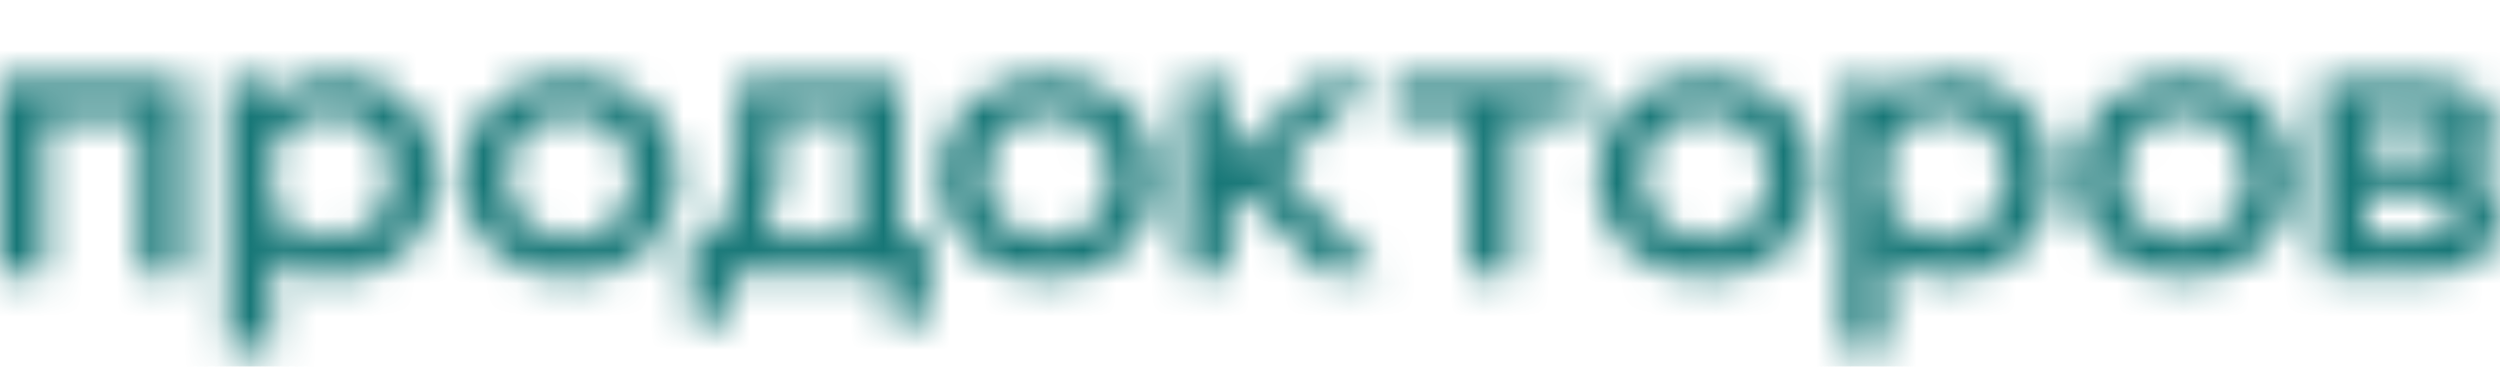
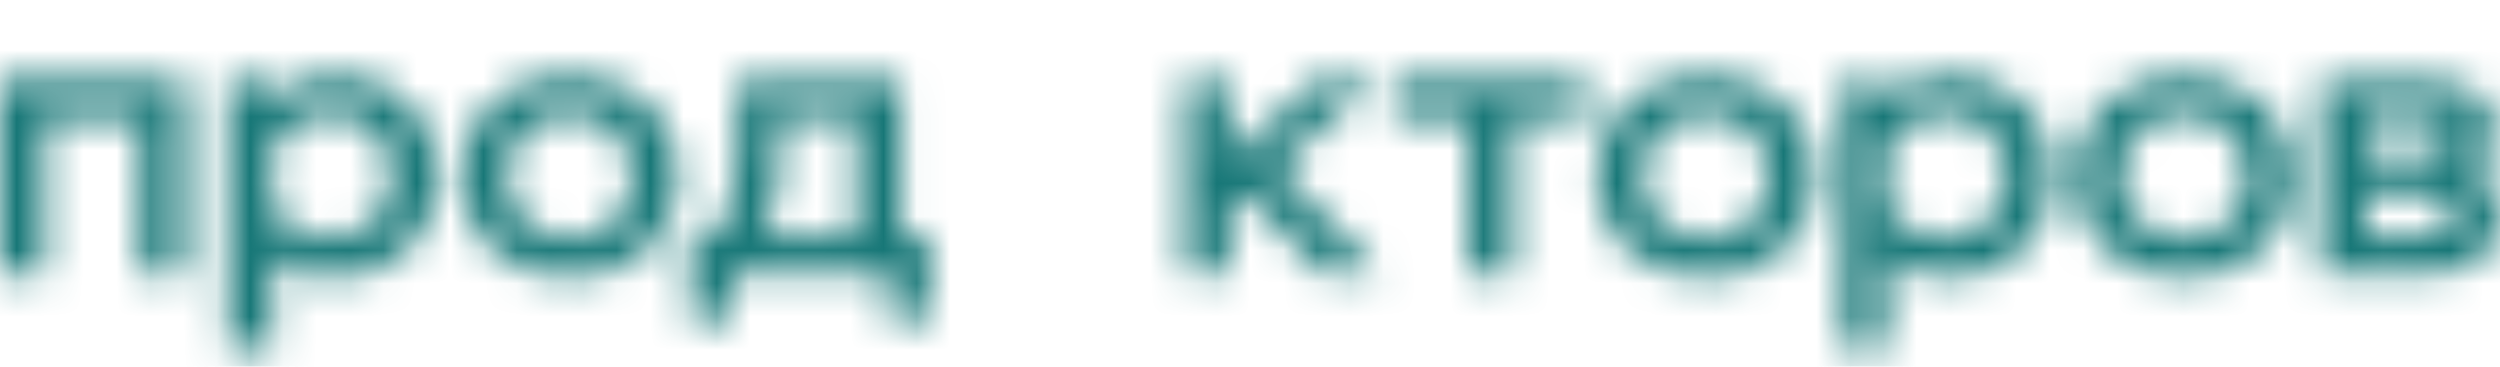
<svg xmlns="http://www.w3.org/2000/svg" width="75" height="11" viewBox="0 0 75 11" fill="none">
  <mask id="mask0_501_21" style="mask-type:alpha" maskUnits="userSpaceOnUse" x="0" y="0" width="75" height="11">
    <path d="M4.2 3.564H1.337V8.23H0V2.37H5.538V8.23H4.2V3.564Z" fill="#FF4A37" />
    <path d="M6.839 2.37H8.177V3.012C8.45 2.764 8.744 2.572 9.056 2.437C9.369 2.302 9.721 2.234 10.112 2.234C10.55 2.234 10.953 2.313 11.321 2.471C11.696 2.621 12.017 2.835 12.283 3.113C12.549 3.384 12.756 3.707 12.905 4.083C13.053 4.451 13.127 4.853 13.127 5.289C13.127 5.739 13.045 6.153 12.881 6.528C12.725 6.897 12.51 7.216 12.236 7.486C11.962 7.749 11.634 7.956 11.25 8.106C10.875 8.257 10.472 8.332 10.042 8.332C9.659 8.332 9.315 8.275 9.009 8.163C8.704 8.05 8.427 7.892 8.177 7.689V10.484H6.839V2.37ZM9.842 7.137C10.108 7.137 10.355 7.096 10.582 7.013C10.816 6.93 11.02 6.81 11.192 6.652C11.364 6.487 11.497 6.292 11.591 6.066C11.692 5.833 11.743 5.57 11.743 5.277C11.743 5.007 11.7 4.759 11.614 4.534C11.528 4.301 11.403 4.105 11.239 3.947C11.082 3.782 10.894 3.654 10.675 3.564C10.456 3.474 10.214 3.429 9.948 3.429C9.541 3.429 9.182 3.523 8.869 3.711C8.564 3.899 8.333 4.124 8.177 4.387V6.168C8.333 6.483 8.556 6.724 8.845 6.889C9.135 7.054 9.467 7.137 9.842 7.137Z" fill="#FF4A37" />
    <path d="M13.822 5.289C13.822 4.845 13.901 4.44 14.057 4.071C14.213 3.696 14.436 3.373 14.726 3.102C15.015 2.832 15.359 2.621 15.758 2.471C16.157 2.313 16.599 2.234 17.084 2.234C17.561 2.234 17.999 2.313 18.398 2.471C18.805 2.621 19.153 2.832 19.442 3.102C19.731 3.373 19.954 3.696 20.111 4.071C20.275 4.44 20.357 4.845 20.357 5.289C20.357 5.732 20.275 6.141 20.111 6.517C19.954 6.885 19.731 7.205 19.442 7.475C19.153 7.746 18.805 7.956 18.398 8.106C17.999 8.257 17.561 8.332 17.084 8.332C16.607 8.332 16.169 8.257 15.77 8.106C15.371 7.956 15.027 7.746 14.738 7.475C14.448 7.205 14.221 6.885 14.057 6.517C13.901 6.141 13.822 5.732 13.822 5.289ZM15.207 5.289C15.207 5.552 15.25 5.796 15.336 6.021C15.43 6.247 15.559 6.442 15.723 6.607C15.887 6.773 16.083 6.904 16.31 7.002C16.544 7.092 16.802 7.137 17.084 7.137C17.366 7.137 17.62 7.096 17.846 7.013C18.081 6.923 18.281 6.799 18.445 6.641C18.609 6.476 18.738 6.28 18.832 6.055C18.926 5.83 18.973 5.574 18.973 5.289C18.973 5.003 18.922 4.748 18.82 4.522C18.726 4.289 18.593 4.094 18.421 3.936C18.249 3.771 18.05 3.647 17.823 3.564C17.596 3.474 17.35 3.429 17.084 3.429C16.818 3.429 16.568 3.474 16.333 3.564C16.106 3.647 15.907 3.771 15.735 3.936C15.57 4.094 15.441 4.289 15.348 4.522C15.254 4.748 15.207 5.003 15.207 5.289Z" fill="#FF4A37" />
    <path d="M20.714 7.036H21.421C21.695 6.697 21.88 6.311 21.974 5.875C22.068 5.439 22.115 4.947 22.115 4.398V2.37H27.036V7.036H27.895V9.571H26.647V8.23H21.962V9.571H20.714V7.036ZM25.694 7.036V3.564H23.386V5.063C23.386 5.424 23.335 5.785 23.233 6.145C23.131 6.498 22.99 6.795 22.81 7.036H25.694Z" fill="#3981F1" />
-     <path d="M28.167 5.289C28.167 4.845 28.246 4.44 28.403 4.071C28.56 3.696 28.783 3.373 29.074 3.102C29.364 2.832 29.709 2.621 30.11 2.471C30.51 2.313 30.953 2.234 31.44 2.234C31.919 2.234 32.358 2.313 32.758 2.471C33.166 2.621 33.516 2.832 33.806 3.102C34.096 3.373 34.32 3.696 34.477 4.071C34.642 4.44 34.724 4.845 34.724 5.289C34.724 5.732 34.642 6.141 34.477 6.517C34.32 6.885 34.096 7.205 33.806 7.475C33.516 7.746 33.166 7.956 32.758 8.106C32.358 8.257 31.919 8.332 31.44 8.332C30.961 8.332 30.522 8.257 30.121 8.106C29.721 7.956 29.376 7.746 29.085 7.475C28.795 7.205 28.567 6.885 28.403 6.517C28.246 6.141 28.167 5.732 28.167 5.289ZM29.556 5.289C29.556 5.552 29.599 5.796 29.686 6.021C29.78 6.247 29.91 6.442 30.074 6.607C30.239 6.773 30.435 6.904 30.663 7.002C30.898 7.092 31.157 7.137 31.44 7.137C31.722 7.137 31.977 7.096 32.205 7.013C32.44 6.923 32.641 6.799 32.805 6.641C32.97 6.476 33.1 6.28 33.194 6.055C33.288 5.83 33.335 5.574 33.335 5.289C33.335 5.003 33.284 4.748 33.182 4.522C33.088 4.289 32.954 4.094 32.782 3.936C32.609 3.771 32.409 3.647 32.181 3.564C31.954 3.474 31.707 3.429 31.44 3.429C31.173 3.429 30.922 3.474 30.686 3.564C30.459 3.647 30.259 3.771 30.086 3.936C29.921 4.094 29.792 4.289 29.698 4.522C29.603 4.748 29.556 5.003 29.556 5.289Z" fill="#3981F1" />
    <path d="M35.554 2.37H36.896V4.748L39.545 2.37H41.299L38.321 5.018L41.405 8.23H39.686L37.344 5.818L36.896 6.235V8.23H35.554V2.37Z" fill="#3981F1" />
    <path d="M41.829 2.37H47.597V3.564H45.384V8.23H44.042V3.564H41.829V2.37Z" fill="#3981F1" />
    <path d="M47.89 5.289C47.89 4.845 47.969 4.44 48.126 4.071C48.282 3.696 48.506 3.373 48.796 3.102C49.087 2.832 49.432 2.621 49.833 2.471C50.233 2.313 50.676 2.234 51.163 2.234C51.641 2.234 52.081 2.313 52.481 2.471C52.889 2.621 53.238 2.832 53.529 3.102C53.819 3.373 54.043 3.696 54.2 4.071C54.365 4.44 54.447 4.845 54.447 5.289C54.447 5.732 54.365 6.141 54.2 6.517C54.043 6.885 53.819 7.205 53.529 7.475C53.238 7.746 52.889 7.956 52.481 8.106C52.081 8.257 51.641 8.332 51.163 8.332C50.684 8.332 50.244 8.257 49.844 8.106C49.444 7.956 49.099 7.746 48.808 7.475C48.518 7.205 48.29 6.885 48.126 6.517C47.969 6.141 47.89 5.732 47.89 5.289ZM49.279 5.289C49.279 5.552 49.322 5.796 49.409 6.021C49.503 6.247 49.632 6.442 49.797 6.607C49.962 6.773 50.158 6.904 50.386 7.002C50.621 7.092 50.88 7.137 51.163 7.137C51.445 7.137 51.7 7.096 51.928 7.013C52.163 6.923 52.363 6.799 52.528 6.641C52.693 6.476 52.822 6.28 52.916 6.055C53.011 5.83 53.058 5.574 53.058 5.289C53.058 5.003 53.007 4.748 52.905 4.522C52.811 4.289 52.677 4.094 52.505 3.936C52.332 3.771 52.132 3.647 51.904 3.564C51.677 3.474 51.429 3.429 51.163 3.429C50.896 3.429 50.645 3.474 50.409 3.564C50.182 3.647 49.981 3.771 49.809 3.936C49.644 4.094 49.515 4.289 49.42 4.522C49.326 4.748 49.279 5.003 49.279 5.289Z" fill="#3981F1" />
    <path d="M55.267 2.37H56.609V3.012C56.883 2.764 57.178 2.572 57.491 2.437C57.805 2.302 58.159 2.234 58.551 2.234C58.99 2.234 59.395 2.313 59.764 2.471C60.14 2.621 60.462 2.835 60.729 3.113C60.995 3.384 61.204 3.707 61.352 4.083C61.502 4.451 61.576 4.853 61.576 5.289C61.576 5.739 61.494 6.153 61.329 6.528C61.172 6.897 60.956 7.216 60.681 7.486C60.407 7.749 60.077 7.956 59.693 8.106C59.316 8.257 58.912 8.332 58.48 8.332C58.096 8.332 57.75 8.275 57.444 8.163C57.138 8.05 56.86 7.892 56.609 7.689V10.484H55.267V2.37ZM58.28 7.137C58.547 7.137 58.794 7.096 59.022 7.013C59.257 6.93 59.461 6.81 59.634 6.652C59.806 6.487 59.94 6.292 60.034 6.066C60.136 5.833 60.187 5.57 60.187 5.277C60.187 5.007 60.144 4.759 60.058 4.534C59.971 4.301 59.846 4.105 59.681 3.947C59.524 3.782 59.336 3.654 59.116 3.564C58.896 3.474 58.653 3.429 58.386 3.429C57.978 3.429 57.617 3.523 57.303 3.711C56.997 3.899 56.766 4.124 56.609 4.387V6.168C56.766 6.483 56.989 6.724 57.28 6.889C57.57 7.054 57.904 7.137 58.28 7.137Z" fill="#3981F1" />
    <path d="M62.242 5.289C62.242 4.845 62.32 4.44 62.477 4.071C62.634 3.696 62.858 3.373 63.148 3.102C63.439 2.832 63.784 2.621 64.184 2.471C64.584 2.313 65.028 2.234 65.514 2.234C65.993 2.234 66.433 2.313 66.833 2.471C67.241 2.621 67.59 2.832 67.88 3.102C68.171 3.373 68.394 3.696 68.551 4.071C68.716 4.44 68.799 4.845 68.799 5.289C68.799 5.732 68.716 6.141 68.551 6.517C68.394 6.885 68.171 7.205 67.88 7.475C67.59 7.746 67.241 7.956 66.833 8.106C66.433 8.257 65.993 8.332 65.514 8.332C65.036 8.332 64.596 8.257 64.196 8.106C63.796 7.956 63.45 7.746 63.16 7.475C62.87 7.205 62.642 6.885 62.477 6.517C62.32 6.141 62.242 5.732 62.242 5.289ZM63.631 5.289C63.631 5.552 63.674 5.796 63.76 6.021C63.855 6.247 63.984 6.442 64.149 6.607C64.314 6.773 64.51 6.904 64.737 7.002C64.973 7.092 65.232 7.137 65.514 7.137C65.797 7.137 66.052 7.096 66.279 7.013C66.515 6.923 66.715 6.799 66.88 6.641C67.045 6.476 67.174 6.28 67.268 6.055C67.362 5.83 67.41 5.574 67.41 5.289C67.41 5.003 67.359 4.748 67.256 4.522C67.162 4.289 67.029 4.094 66.856 3.936C66.684 3.771 66.484 3.647 66.256 3.564C66.028 3.474 65.781 3.429 65.514 3.429C65.248 3.429 64.996 3.474 64.761 3.564C64.533 3.647 64.333 3.771 64.161 3.936C63.996 4.094 63.866 4.289 63.772 4.522C63.678 4.748 63.631 5.003 63.631 5.289Z" fill="#3981F1" />
    <path d="M69.632 2.37H72.245C73.101 2.37 73.744 2.486 74.176 2.719C74.608 2.952 74.824 3.354 74.824 3.925C74.824 4.195 74.761 4.425 74.635 4.612C74.51 4.8 74.345 4.969 74.141 5.12C74.431 5.225 74.647 5.401 74.788 5.649C74.929 5.89 75 6.168 75 6.483C75 7.069 74.784 7.509 74.353 7.802C73.921 8.088 73.313 8.23 72.528 8.23H69.632V2.37ZM70.974 5.807V7.069H72.399C72.799 7.069 73.101 7.021 73.305 6.923C73.509 6.825 73.611 6.667 73.611 6.45C73.611 6.217 73.513 6.051 73.317 5.954C73.128 5.856 72.834 5.807 72.434 5.807H70.974ZM70.974 3.53V4.691H72.551C72.826 4.691 73.042 4.643 73.199 4.545C73.356 4.447 73.434 4.297 73.434 4.094C73.434 3.854 73.329 3.7 73.116 3.632C72.912 3.564 72.61 3.53 72.21 3.53H70.974Z" fill="#3981F1" />
  </mask>
  <g mask="url(#mask0_501_21)">
    <rect y="-3" width="75.719" height="16.156" fill="#177777" />
  </g>
</svg>